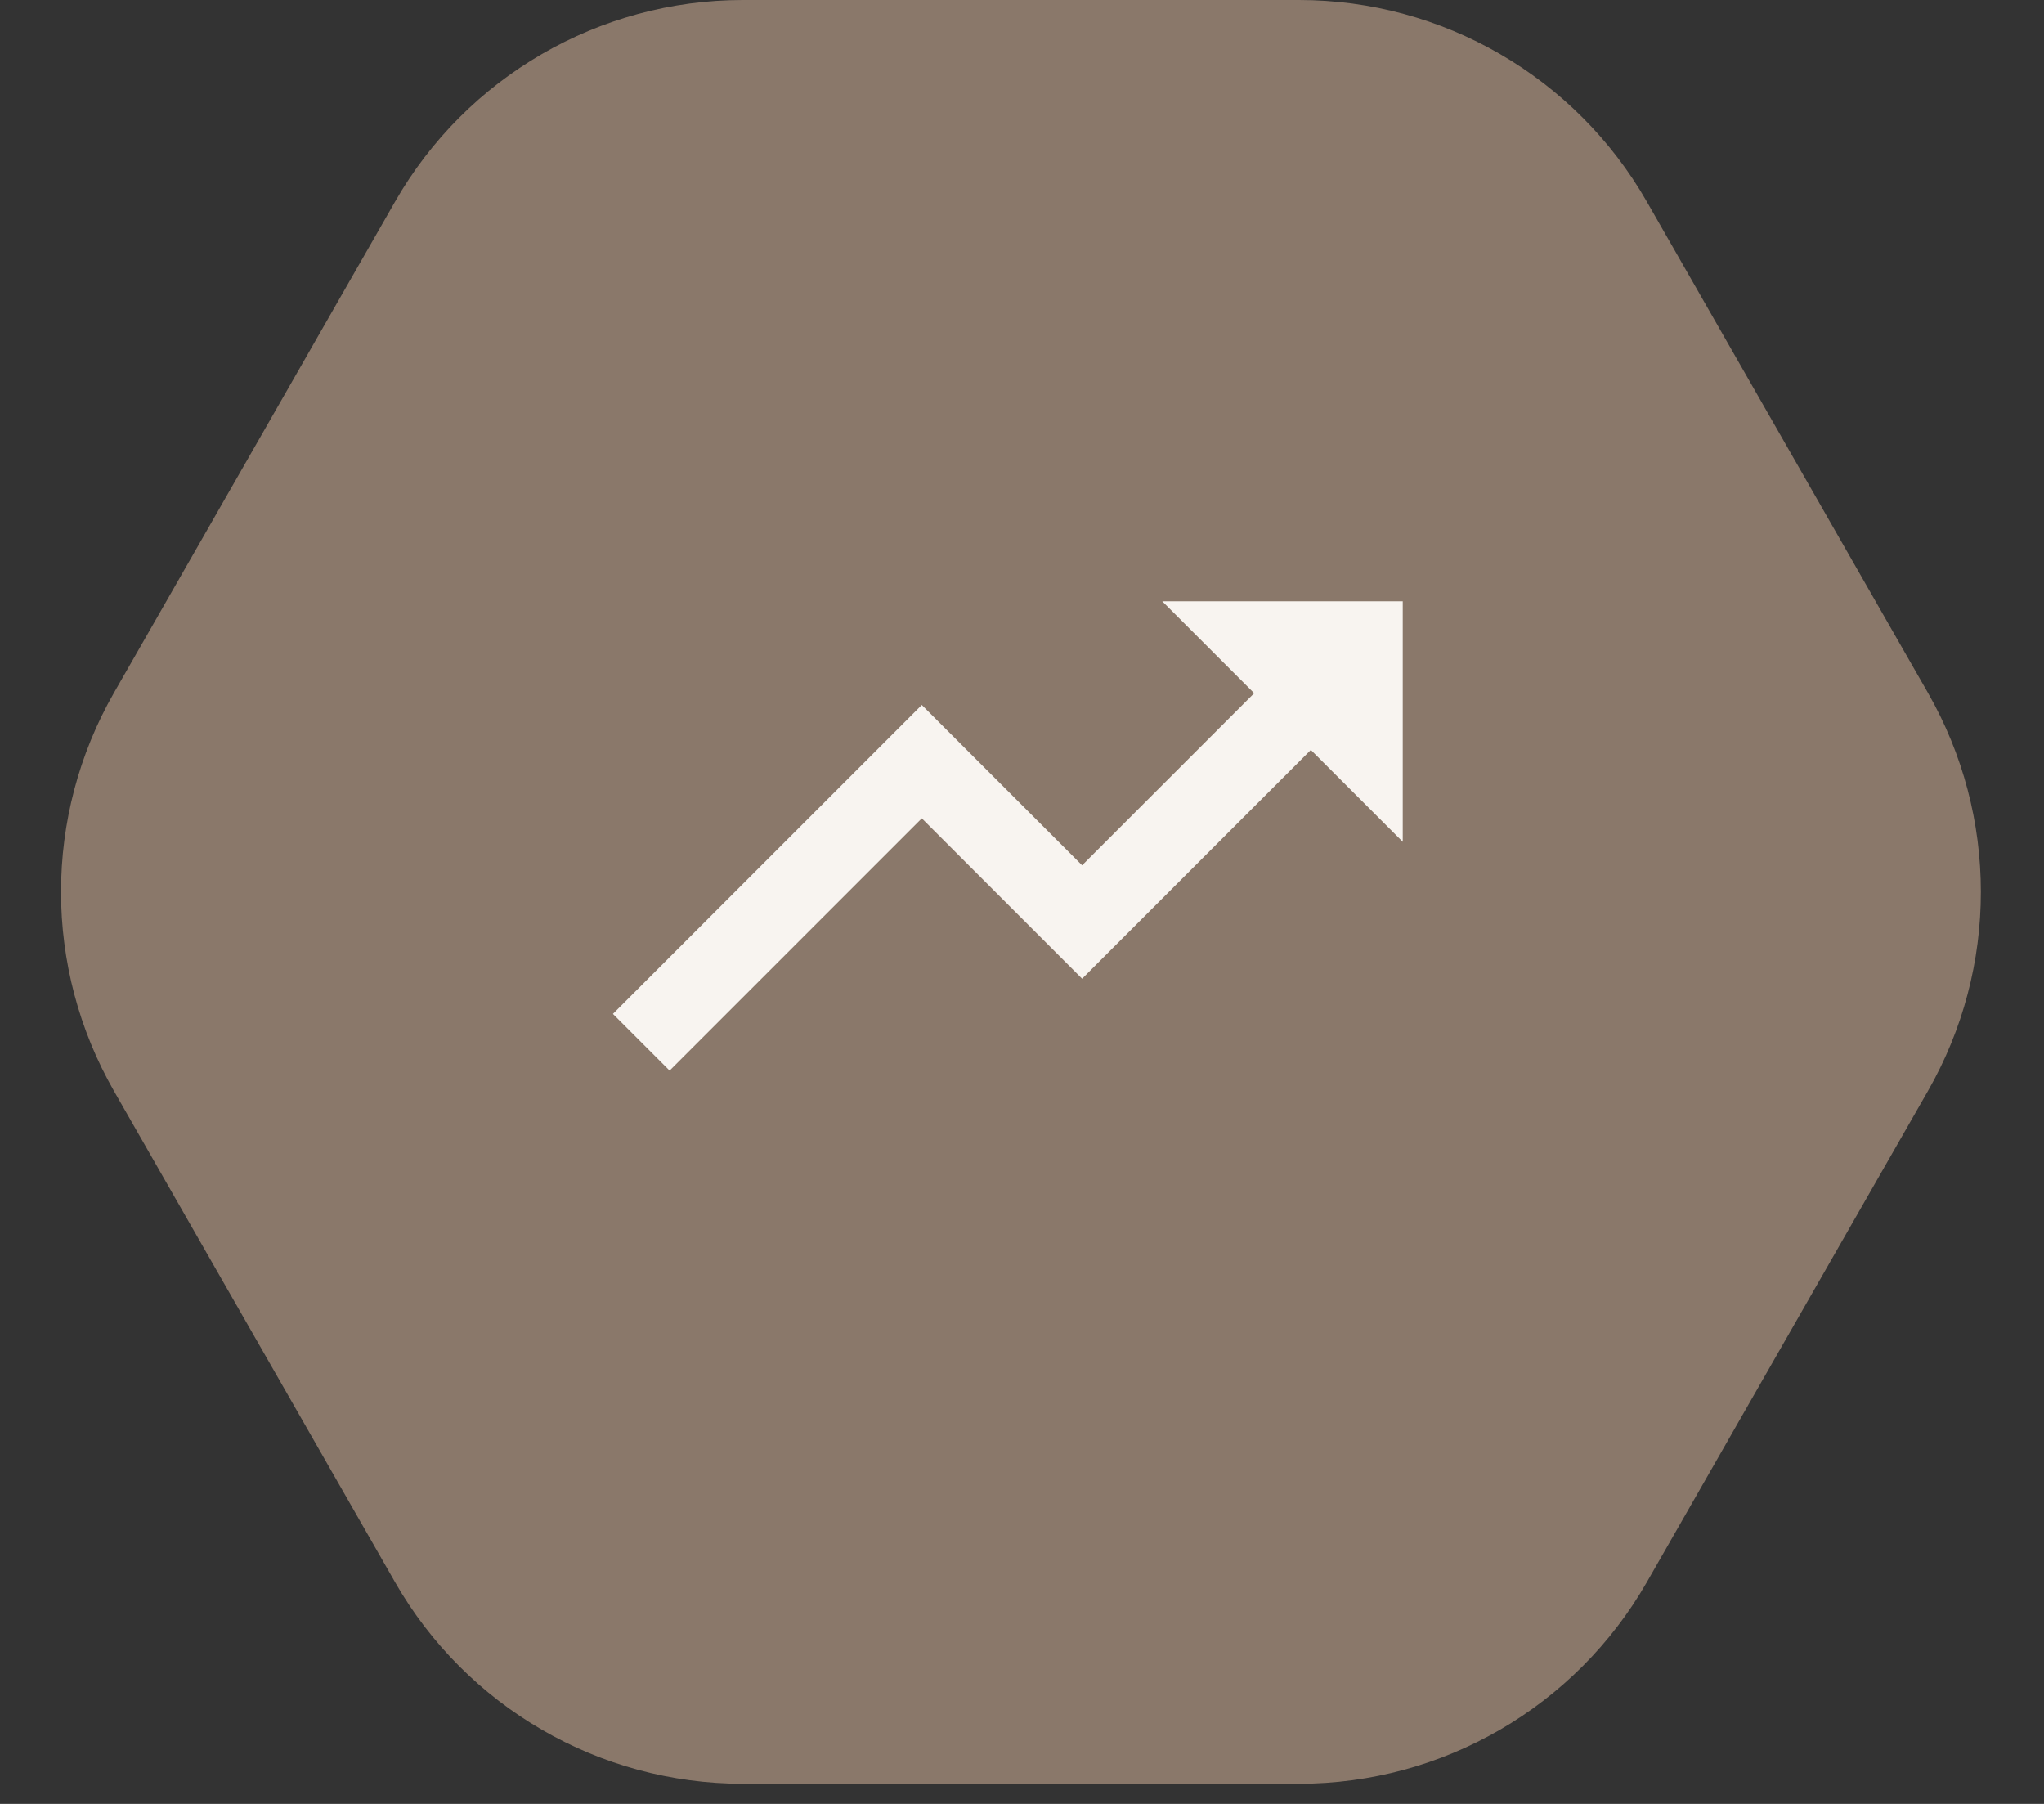
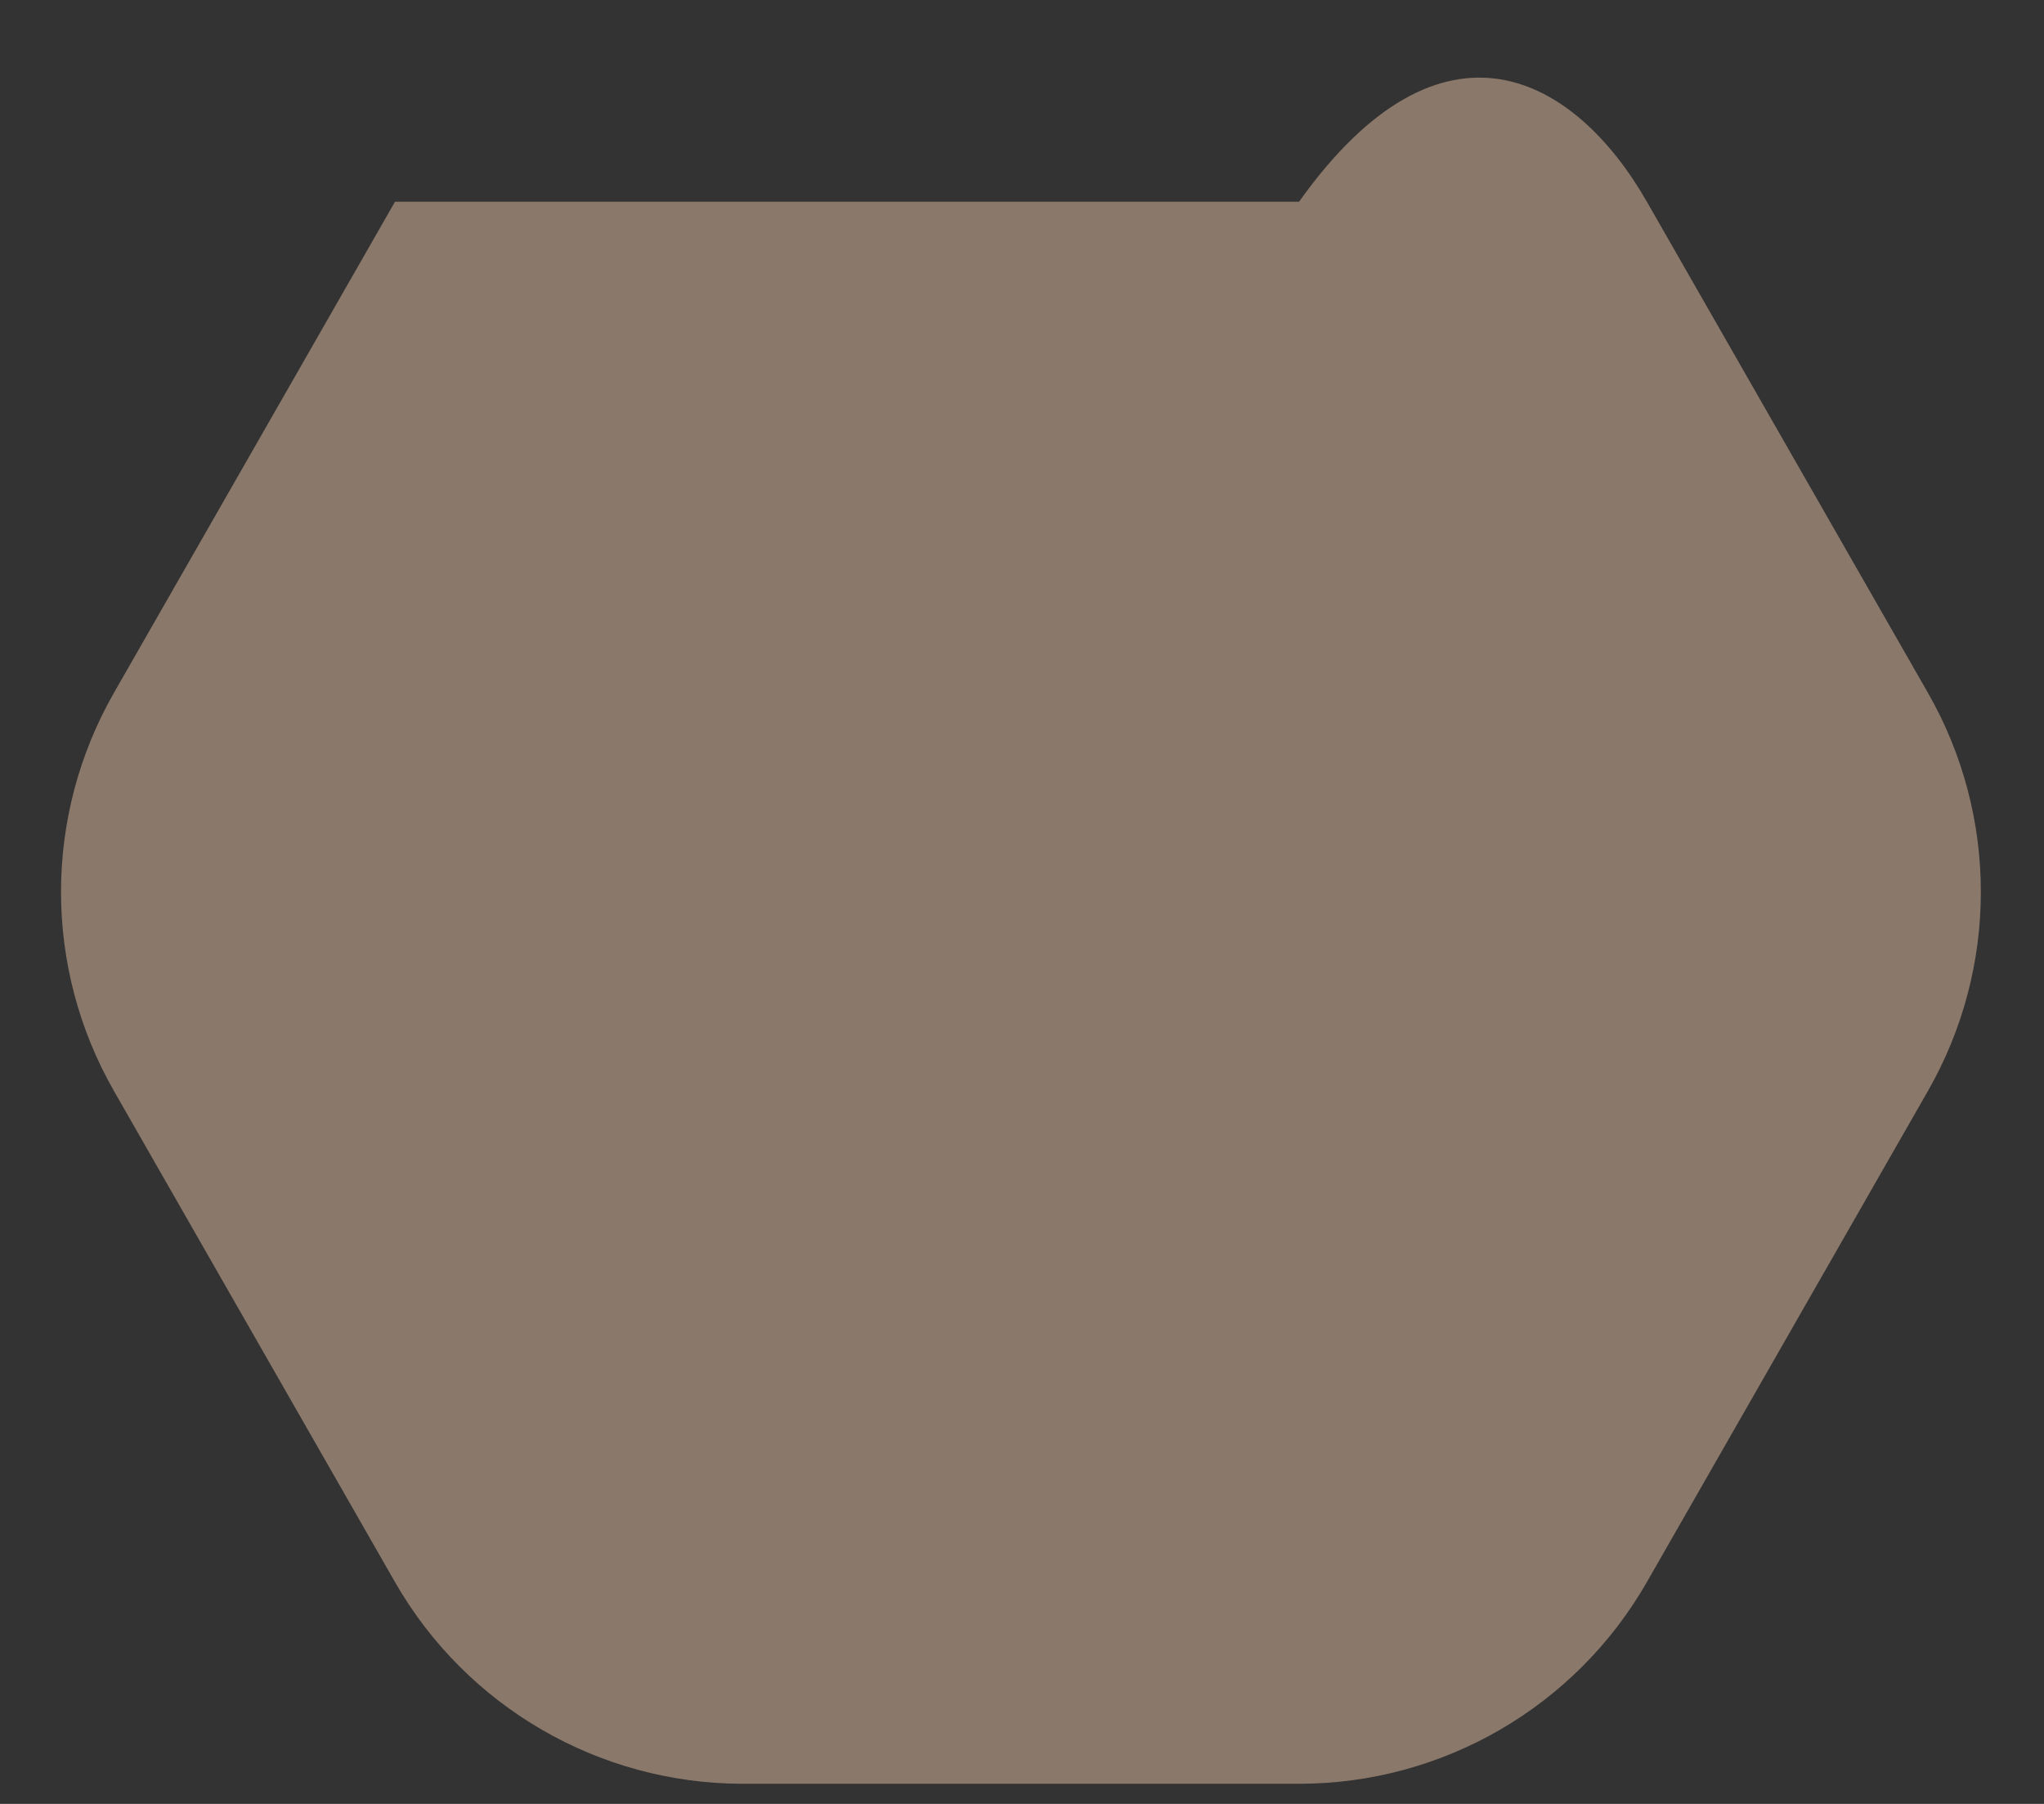
<svg xmlns="http://www.w3.org/2000/svg" width="51" height="45" viewBox="0 0 51 45" fill="none">
  <rect x="0" y="0" width="51" height="45" fill="#333333" stroke="none" />
-   <path d="M48.103 17.281C49.865 20.359 49.865 24.14 48.103 27.217L41.091 39.467C39.31 42.578 35.998 44.498 32.413 44.498H18.535C14.949 44.498 11.638 42.578 9.856 39.467L2.844 27.217C1.082 24.14 1.082 20.359 2.844 17.281L9.856 5.032C11.638 1.92 14.949 0 18.535 0H32.413C35.998 0 39.31 1.92 41.091 5.032L48.103 17.281Z" fill="#8A786A" />
-   <path d="M23 20.414L27 24.414L32.707 18.707L35 21V15H29L31.293 17.293L27 21.586L23 17.586L15.293 25.293L16.707 26.707L23 20.414Z" fill="#F8F4F0" />
+   <path d="M48.103 17.281C49.865 20.359 49.865 24.14 48.103 27.217L41.091 39.467C39.31 42.578 35.998 44.498 32.413 44.498H18.535C14.949 44.498 11.638 42.578 9.856 39.467L2.844 27.217C1.082 24.14 1.082 20.359 2.844 17.281L9.856 5.032H32.413C35.998 0 39.31 1.92 41.091 5.032L48.103 17.281Z" fill="#8A786A" />
</svg>